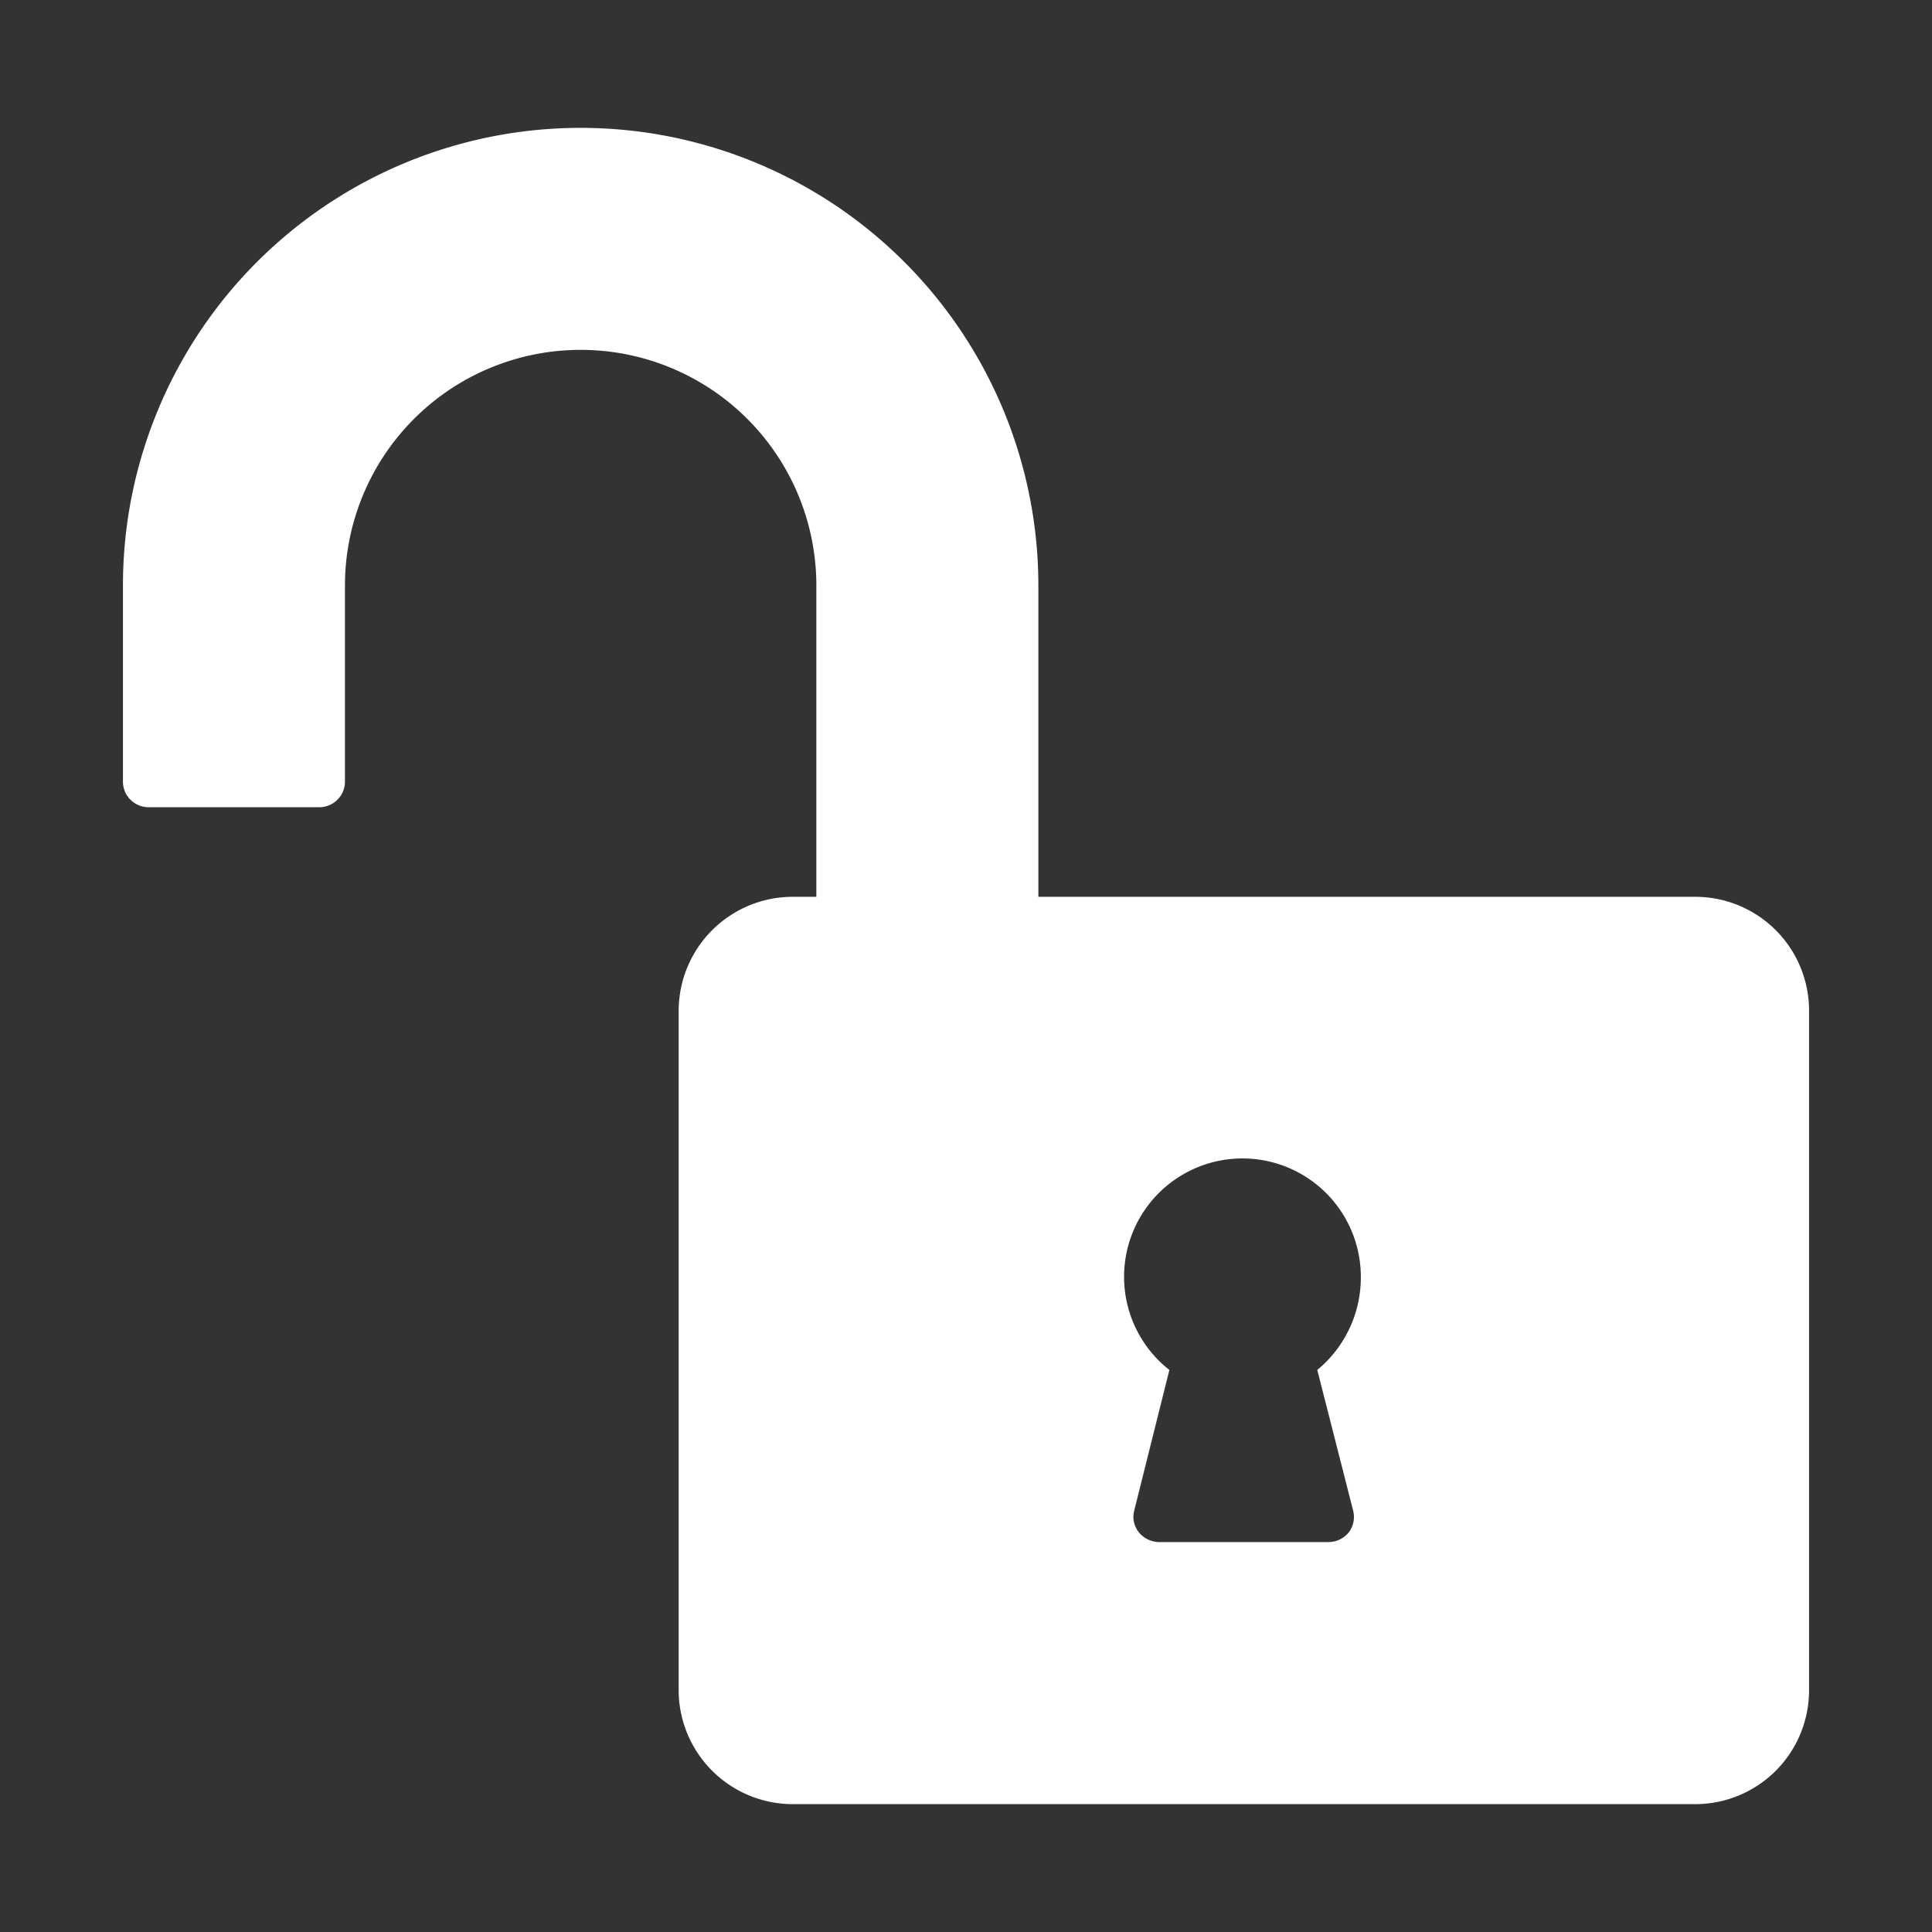
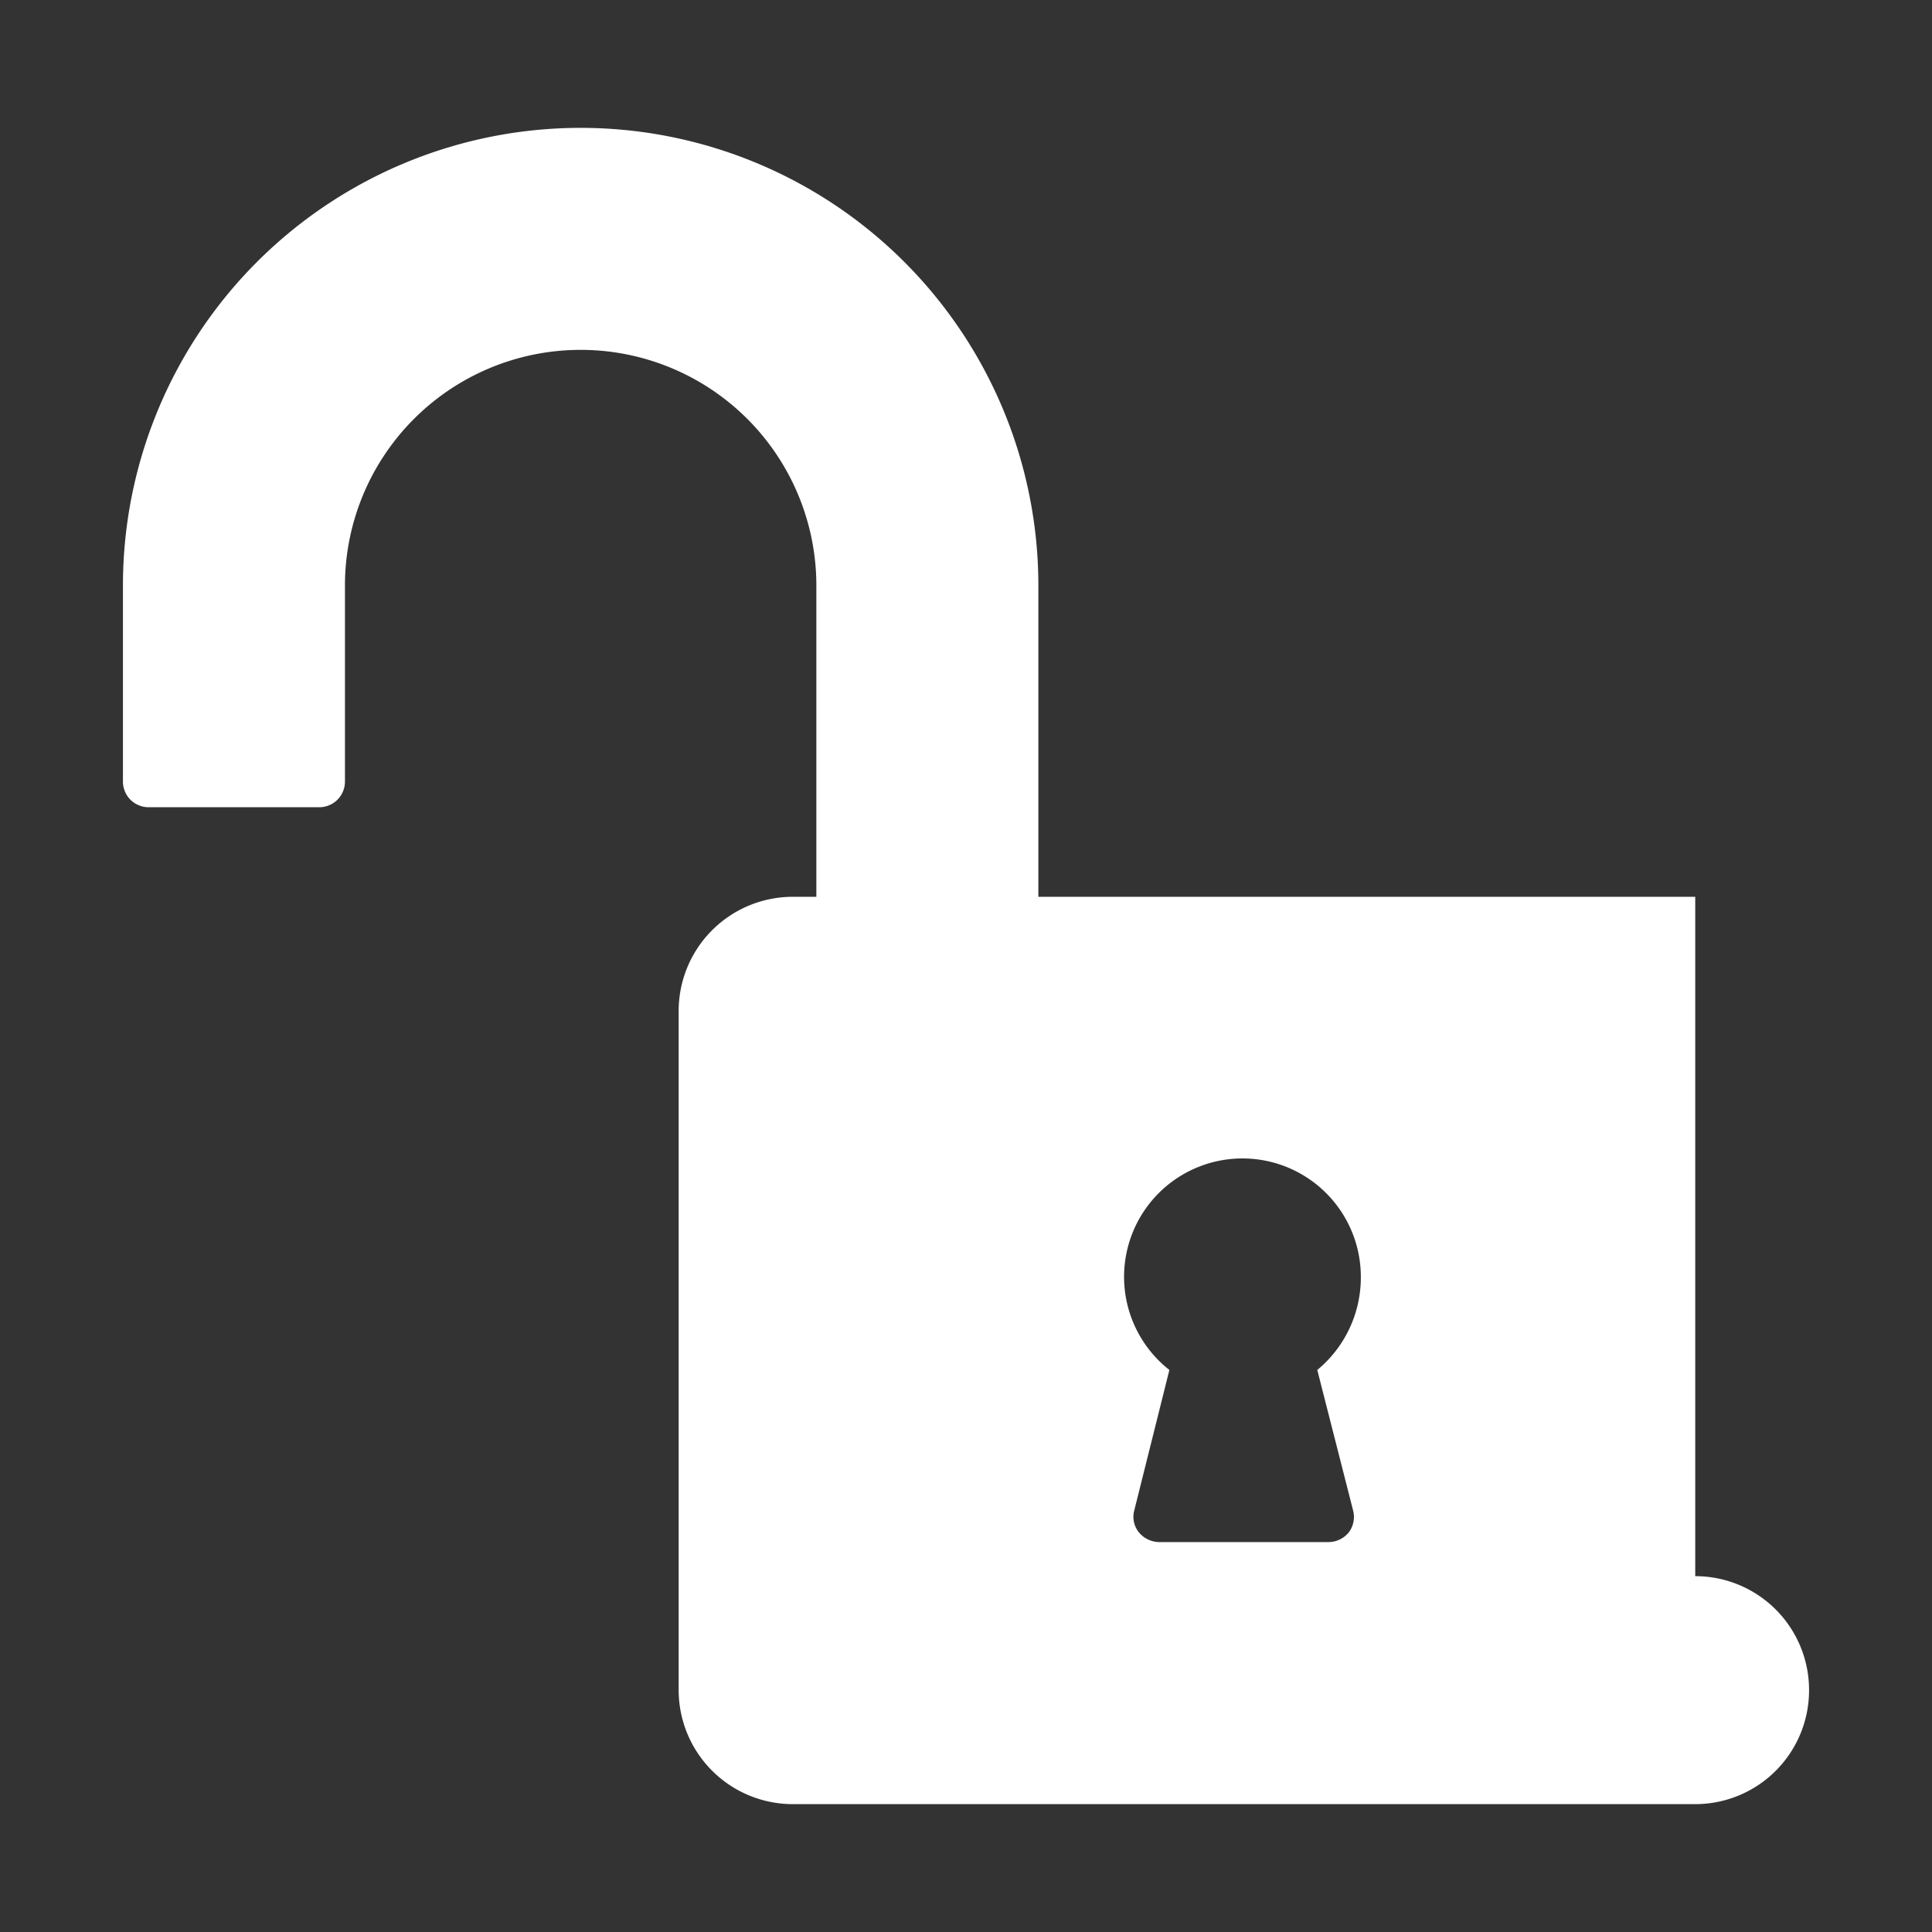
<svg xmlns="http://www.w3.org/2000/svg" data-name="Layer 1" fill="#ffffff" height="55" viewBox="0 0 55 55" width="55">
  <rect x="0" y="0" width="55" height="55" fill="#333333" stroke="none" />
-   <path d="m48.26 25.53h-18.7v-8.86a13 13 0 0 0 -26.06 0v5.58a.73.73 0 0 0 .73.73h4.86a.73.73 0 0 0 .73-.73v-5.58a6.71 6.71 0 1 1 13.42 0v8.86h-.67a3.25 3.25 0 0 0 -3.25 3.25v19.34a3.25 3.25 0 0 0 3.25 3.24h25.69a3.24 3.24 0 0 0 3.24-3.24v-19.34a3.24 3.24 0 0 0 -3.24-3.25zm-9.74 17.47a.73.73 0 0 1 -.12.62.75.75 0 0 1 -.57.28h-4.83a.76.76 0 0 1 -.58-.28.7.7 0 0 1 -.13-.62l1-4a3.37 3.37 0 1 1 5.45-2.65 3.41 3.41 0 0 1 -1.24 2.65z" />
+   <path d="m48.26 25.53h-18.7v-8.86a13 13 0 0 0 -26.06 0v5.58a.73.73 0 0 0 .73.73h4.86a.73.73 0 0 0 .73-.73v-5.58a6.71 6.71 0 1 1 13.42 0v8.86h-.67a3.25 3.25 0 0 0 -3.25 3.25v19.34a3.25 3.25 0 0 0 3.25 3.24h25.69a3.24 3.24 0 0 0 3.24-3.24a3.24 3.24 0 0 0 -3.24-3.25zm-9.74 17.47a.73.73 0 0 1 -.12.62.75.75 0 0 1 -.57.28h-4.83a.76.76 0 0 1 -.58-.28.7.7 0 0 1 -.13-.62l1-4a3.37 3.37 0 1 1 5.45-2.65 3.41 3.41 0 0 1 -1.24 2.65z" />
</svg>